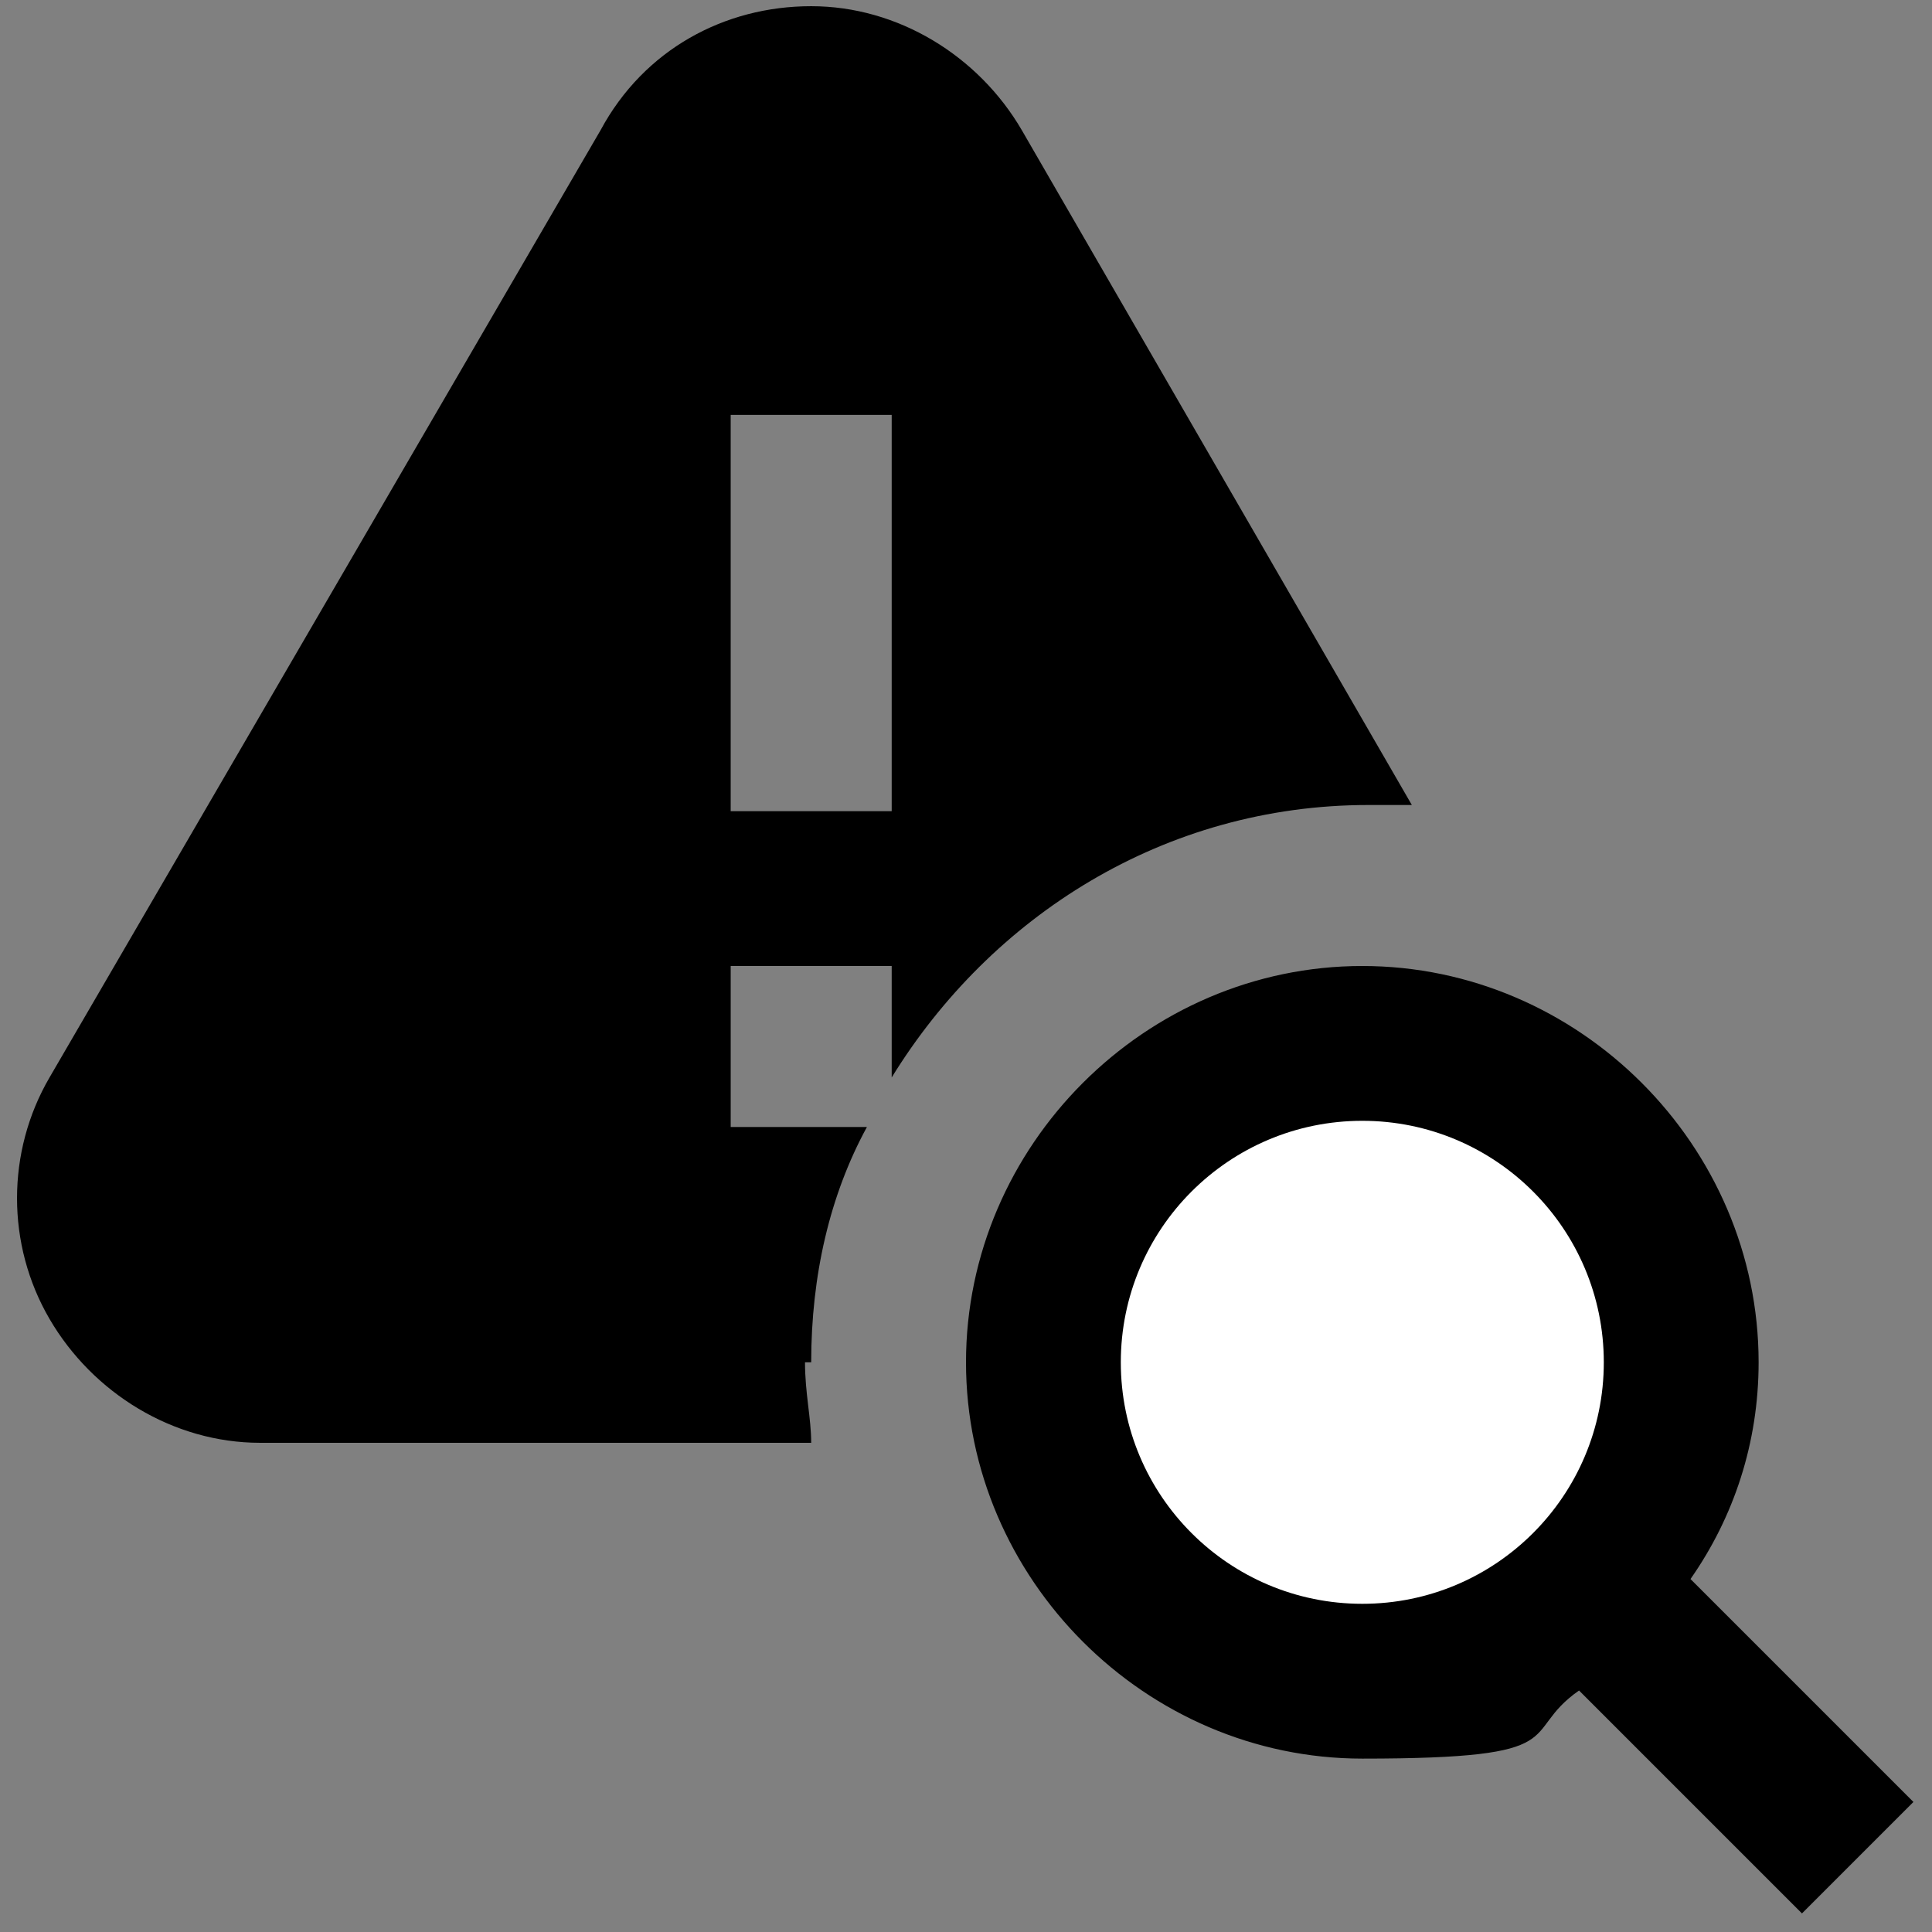
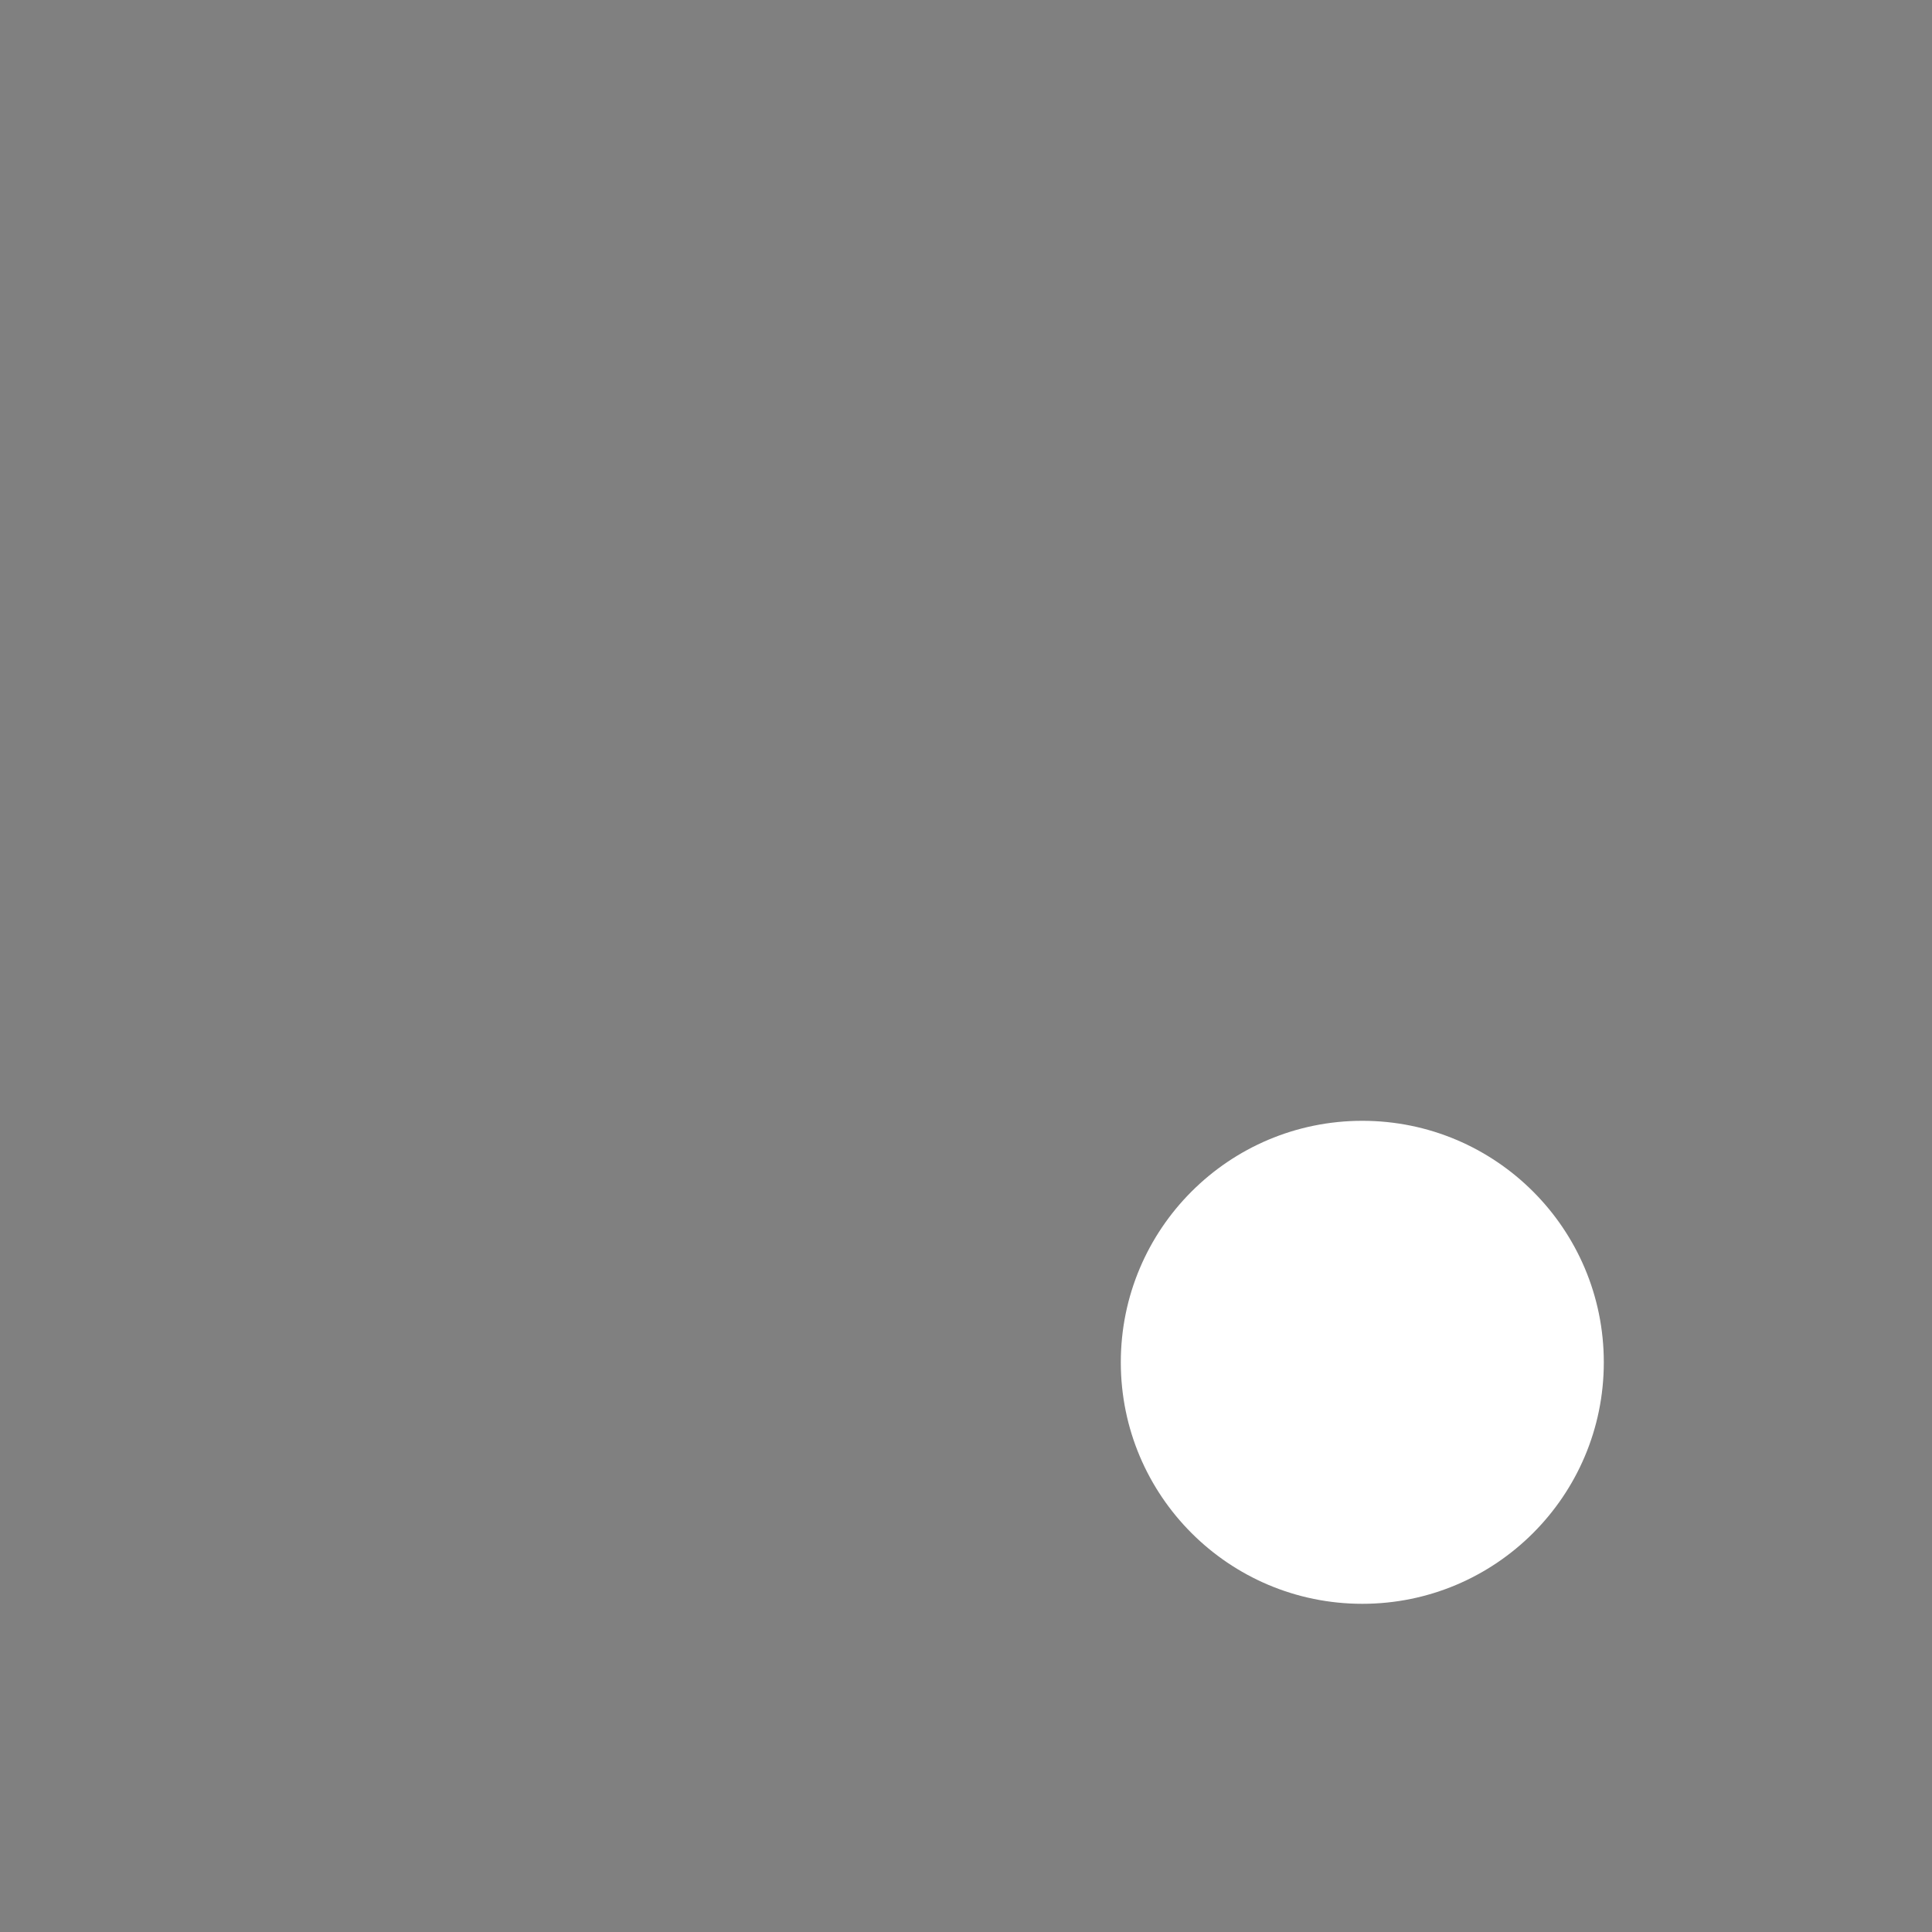
<svg xmlns="http://www.w3.org/2000/svg" id="Layer_1" data-name="Layer 1" version="1.1" viewBox="0 0 31.2 31.2">
  <rect x="0" y="0" width="31.2" height="31.2" fill="#808080" stroke="none" />
  <defs>
    <style>
      .cls-1 {
        fill: #000;
      }

      .cls-1, .cls-2 {
        stroke-width: 0px;
      }

      .cls-2 {
        fill: #fff;
      }
    </style>
  </defs>
-   <path class="cls-1" d="M30.9,29.1l-3.6-3.6c.7-1,1.1-2.2,1.1-3.5,0-3.5-2.9-6.4-6.4-6.4s-6.4,2.9-6.4,6.4,2.9,6.4,6.4,6.4,2.5-.4,3.5-1.1l3.6,3.6,1.8-1.8ZM13.1,22c0-1.4.3-2.7.9-3.8h-2.2v-2.6h2.6v1.8c1.6-2.6,4.4-4.4,7.7-4.4s.5,0,.7,0l-6.3-10.9c-.7-1.2-2-2-3.4-2s-2.7.7-3.4,2L.8,17.4c-.7,1.2-.7,2.7,0,3.9.7,1.2,2,2,3.4,2h8.9c0-.4-.1-.8-.1-1.3ZM11.8,6.7h2.6v6.4h-2.6v-6.4Z" />
  <circle class="cls-2" cx="22" cy="22" r="3.9" />
</svg>